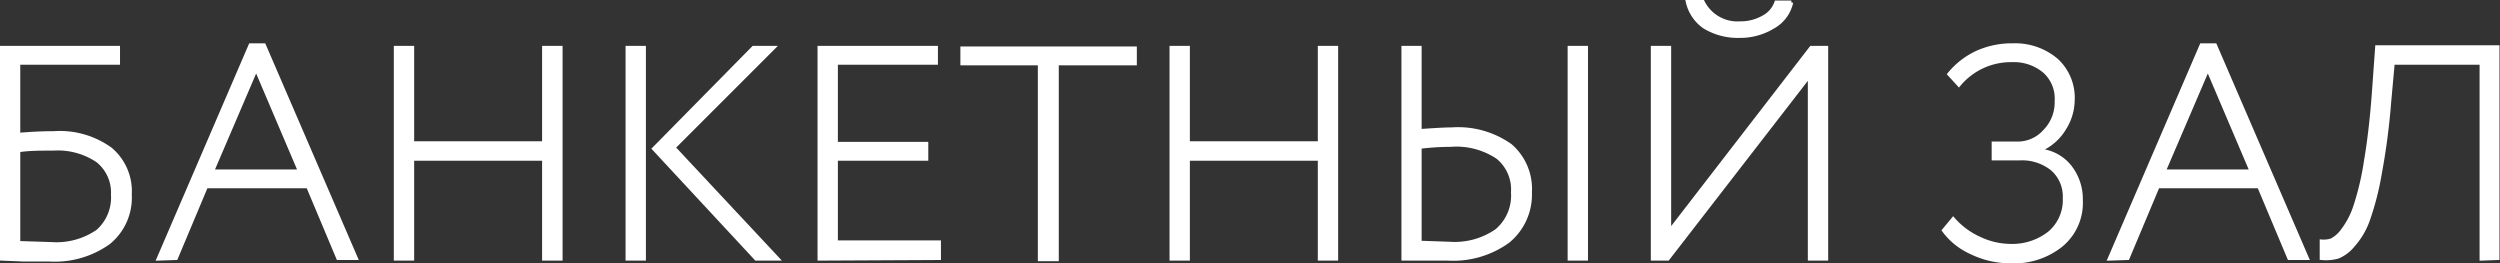
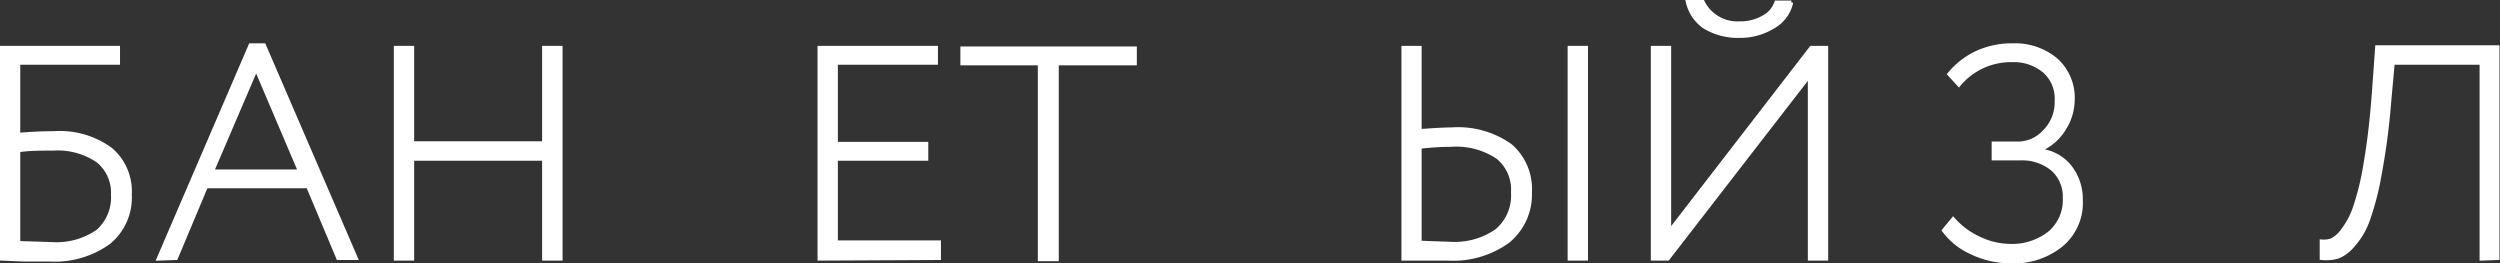
<svg xmlns="http://www.w3.org/2000/svg" viewBox="0 0 165.91 17.47">
  <rect x="0" y="0" width="165.91" height="17.47" fill="#333333" stroke="none" />
  <defs>
    <style>.cls-1{fill:#fff;stroke:#fff;stroke-miterlimit:10;stroke-width:0.25px;}</style>
  </defs>
  <g id="Слой_2" data-name="Слой 2">
    <g id="Слой_1-2" data-name="Слой 1">
      <path class="cls-1" d="M.12,17.17v-14H7.84v1H1.22V8.94c.82-.07,1.61-.11,2.36-.11A5.74,5.74,0,0,1,7.33,9.9a3.64,3.64,0,0,1,1.29,3A3.84,3.84,0,0,1,7.21,16.1a6.15,6.15,0,0,1-3.95,1.13c-.45,0-1,0-1.72,0Zm3.42-7.3c-.85,0-1.62,0-2.32.11v6.14l2.2.07a4.82,4.82,0,0,0,3.07-.84,3,3,0,0,0,1-2.43,2.71,2.71,0,0,0-1-2.25A4.72,4.72,0,0,0,3.54,9.87Z" />
      <path class="cls-1" d="M10.52,17.17,16.62,3h.9l6.1,14.13H22.44l-2-4.76H13.68l-2,4.76ZM17,4.56l-2.92,6.81h5.82Z" />
      <path class="cls-1" d="M36.1,17.17V10.54H27.36v6.63h-1.1v-14h1.1V9.5H36.1V3.17h1.11v14Z" />
-       <path class="cls-1" d="M41.64,17.17v-14h1.1v14Zm9.68-14L44.7,9.79l6.9,7.38H50.18L43.4,9.87,50,3.17Z" />
      <path class="cls-1" d="M54.38,17.17v-14h7.74v1H55.48V9.54h6v1h-6v5.54h6.84v1.05Z" />
      <path class="cls-1" d="M63.86,4.21v-1H75.32v1H70.14v13H69v-13Z" />
-       <path class="cls-1" d="M87.58,17.17V10.54H78.84v6.63h-1.1v-14h1.1V9.5h8.74V3.17h1.1v14Z" />
      <path class="cls-1" d="M94.22,3.17V8.69c1-.07,1.67-.11,2.12-.11a6,6,0,0,1,3.9,1.09,3.79,3.79,0,0,1,1.3,3.08A4,4,0,0,1,100.09,16a6.2,6.2,0,0,1-4,1.17l-1.59,0c-.66,0-1.11,0-1.37,0v-14Zm2.06,6.45a17.39,17.39,0,0,0-2.06.13V16.1l2,.07a4.88,4.88,0,0,0,3.11-.86,3.05,3.05,0,0,0,1.07-2.54,2.76,2.76,0,0,0-1-2.33A4.91,4.91,0,0,0,96.28,9.62Zm7.88,7.55v-14h1.1v14Z" />
      <path class="cls-1" d="M110.68,17.17h-1v-14h1.1v12.2l9.42-12.2h1v14h-1.1V5ZM112,.12h1a2.57,2.57,0,0,0,2.5,1.42A3,3,0,0,0,117,1.16a1.77,1.77,0,0,0,.88-1h1a2.45,2.45,0,0,1-1.19,1.61,4.2,4.2,0,0,1-2.27.62,4.23,4.23,0,0,1-2.32-.62A2.75,2.75,0,0,1,112,.12Z" />
      <path class="cls-1" d="M133.42,17.35a5.93,5.93,0,0,1-2.6-.6A4.57,4.57,0,0,1,129,15.29l.62-.75a5.07,5.07,0,0,0,1.74,1.29,4.85,4.85,0,0,0,2,.48,4,4,0,0,0,2.66-.85,2.87,2.87,0,0,0,1-2.31,2.43,2.43,0,0,0-.8-1.92,3.18,3.18,0,0,0-2.18-.71h-1.74v-1h1.62a2.4,2.4,0,0,0,1.78-.81,2.73,2.73,0,0,0,.78-2,2.43,2.43,0,0,0-.82-2A3.16,3.16,0,0,0,133.52,4,4.48,4.48,0,0,0,130,5.62l-.64-.7a5.24,5.24,0,0,1,1.82-1.42A5.63,5.63,0,0,1,133.6,3a4.22,4.22,0,0,1,2.88,1,3.38,3.38,0,0,1,1.08,2.66A3.56,3.56,0,0,1,137,8.52a3.46,3.46,0,0,1-1.56,1.39V10a2.88,2.88,0,0,1,1.95,1.1,3.47,3.47,0,0,1,.71,2.19,3.63,3.63,0,0,1-1.34,3A5,5,0,0,1,133.42,17.35Z" />
-       <path class="cls-1" d="M140,17.17,146.1,3h.9l6.1,14.13h-1.18l-2-4.76h-6.72l-2,4.76Zm6.52-12.61-2.92,6.81h5.82Z" />
      <path class="cls-1" d="M164.68,17.17v-13H158.8l-.24,2.64a45.16,45.16,0,0,1-.62,4.71,18.61,18.61,0,0,1-.79,3.08,5.08,5.08,0,0,1-1,1.69,2.56,2.56,0,0,1-1,.75,2.89,2.89,0,0,1-1.08.09l0-1.11a1.63,1.63,0,0,0,.67-.08,2.12,2.12,0,0,0,.76-.69,5.37,5.37,0,0,0,.81-1.58,18.25,18.25,0,0,0,.7-3c.23-1.34.41-2.92.54-4.75l.2-2.79h8v14Z" />
    </g>
  </g>
</svg>